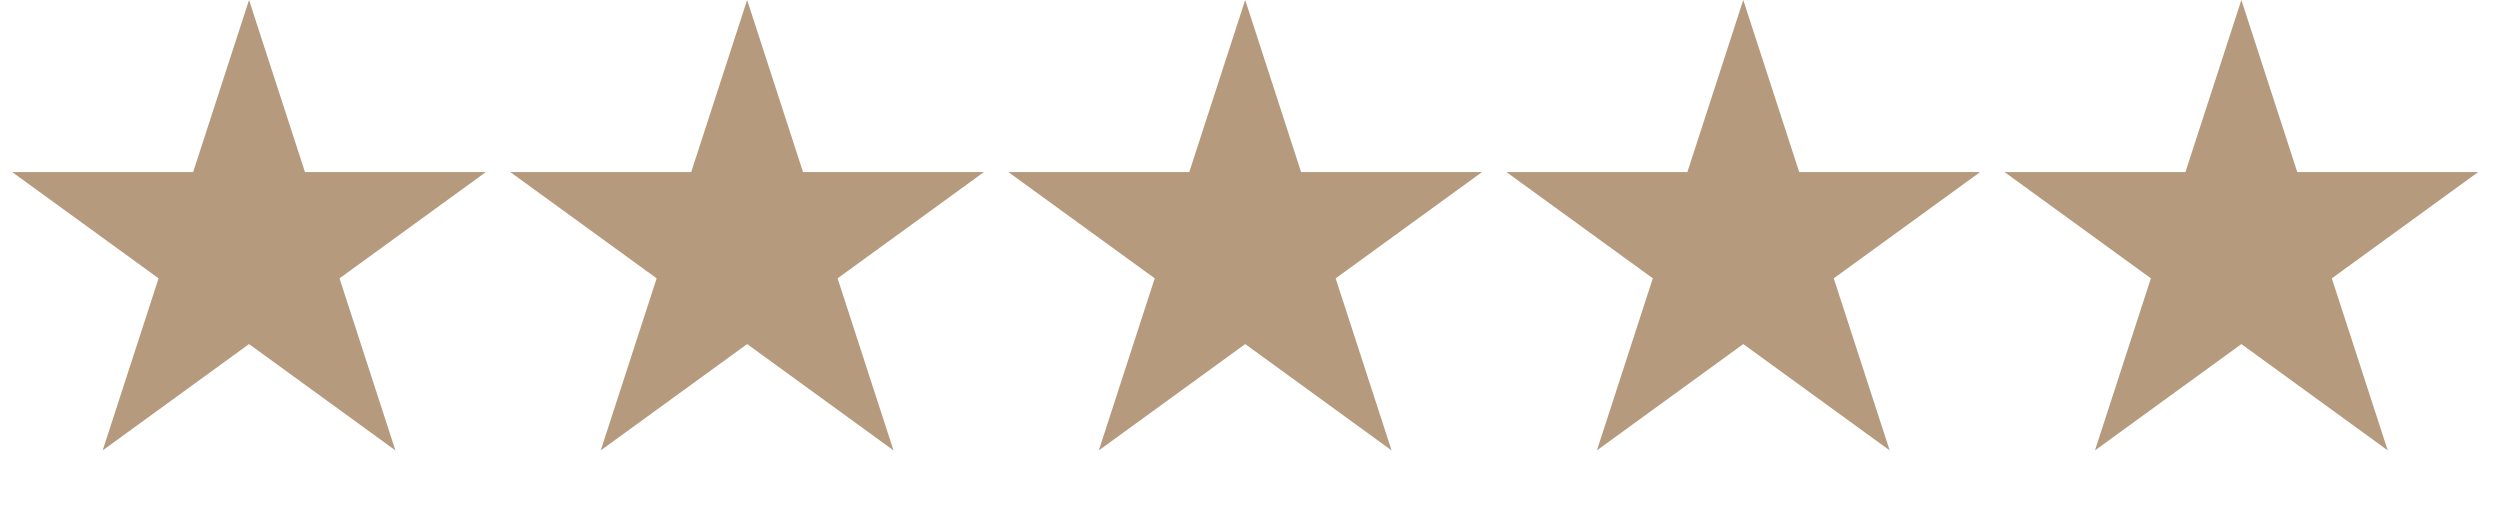
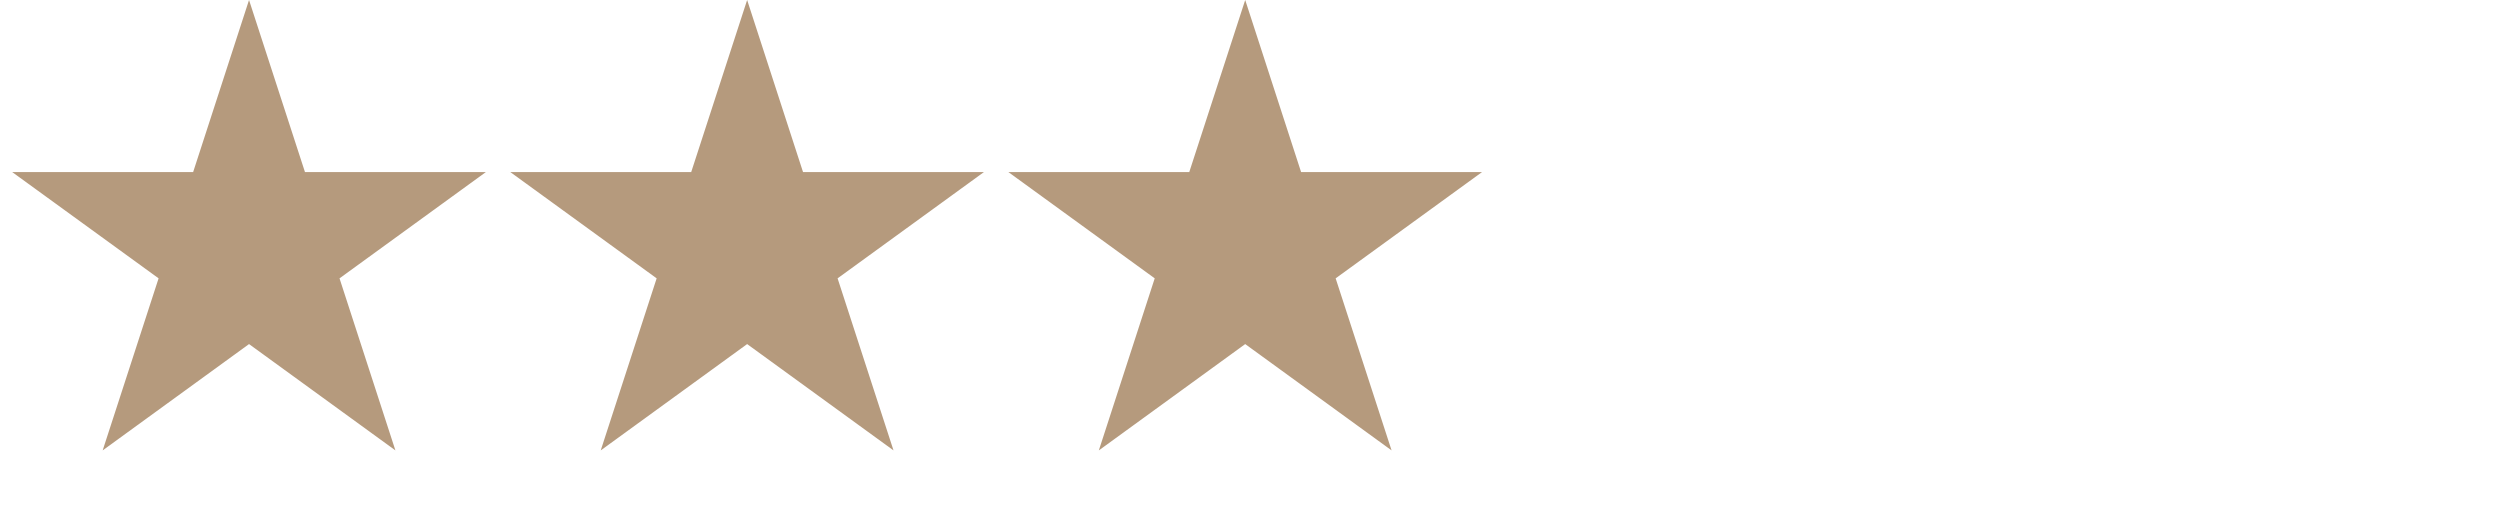
<svg xmlns="http://www.w3.org/2000/svg" fill="none" height="100%" overflow="visible" preserveAspectRatio="none" style="display: block;" viewBox="0 0 62 13" width="100%">
  <g id="Group 162">
    <path d="M6.176 0L7.563 4.267H12.05L8.42 6.903L9.806 11.17L6.176 8.533L2.546 11.17L3.933 6.903L0.302 4.267H4.79L6.176 0Z" fill="#B59A7D" id="Star 1" />
    <path d="M18.529 0L19.915 4.267H24.402L20.772 6.903L22.159 11.17L18.529 8.533L14.898 11.17L16.285 6.903L12.655 4.267H17.142L18.529 0Z" fill="#B59A7D" id="Star 2" />
    <path d="M30.881 0L32.267 4.267H36.755L33.124 6.903L34.511 11.17L30.881 8.533L27.251 11.17L28.637 6.903L25.007 4.267H29.494L30.881 0Z" fill="#B59A7D" id="Star 3" />
-     <path d="M43.233 0L44.62 4.267H49.107L45.477 6.903L46.864 11.17L43.233 8.533L39.603 11.17L40.99 6.903L37.359 4.267H41.847L43.233 0Z" fill="#B59A7D" id="Star 4" />
-     <path d="M55.586 0L56.972 4.267H61.459L57.829 6.903L59.216 11.17L55.586 8.533L51.955 11.17L53.342 6.903L49.712 4.267H54.199L55.586 0Z" fill="#B59A7D" id="Star 5" />
  </g>
</svg>